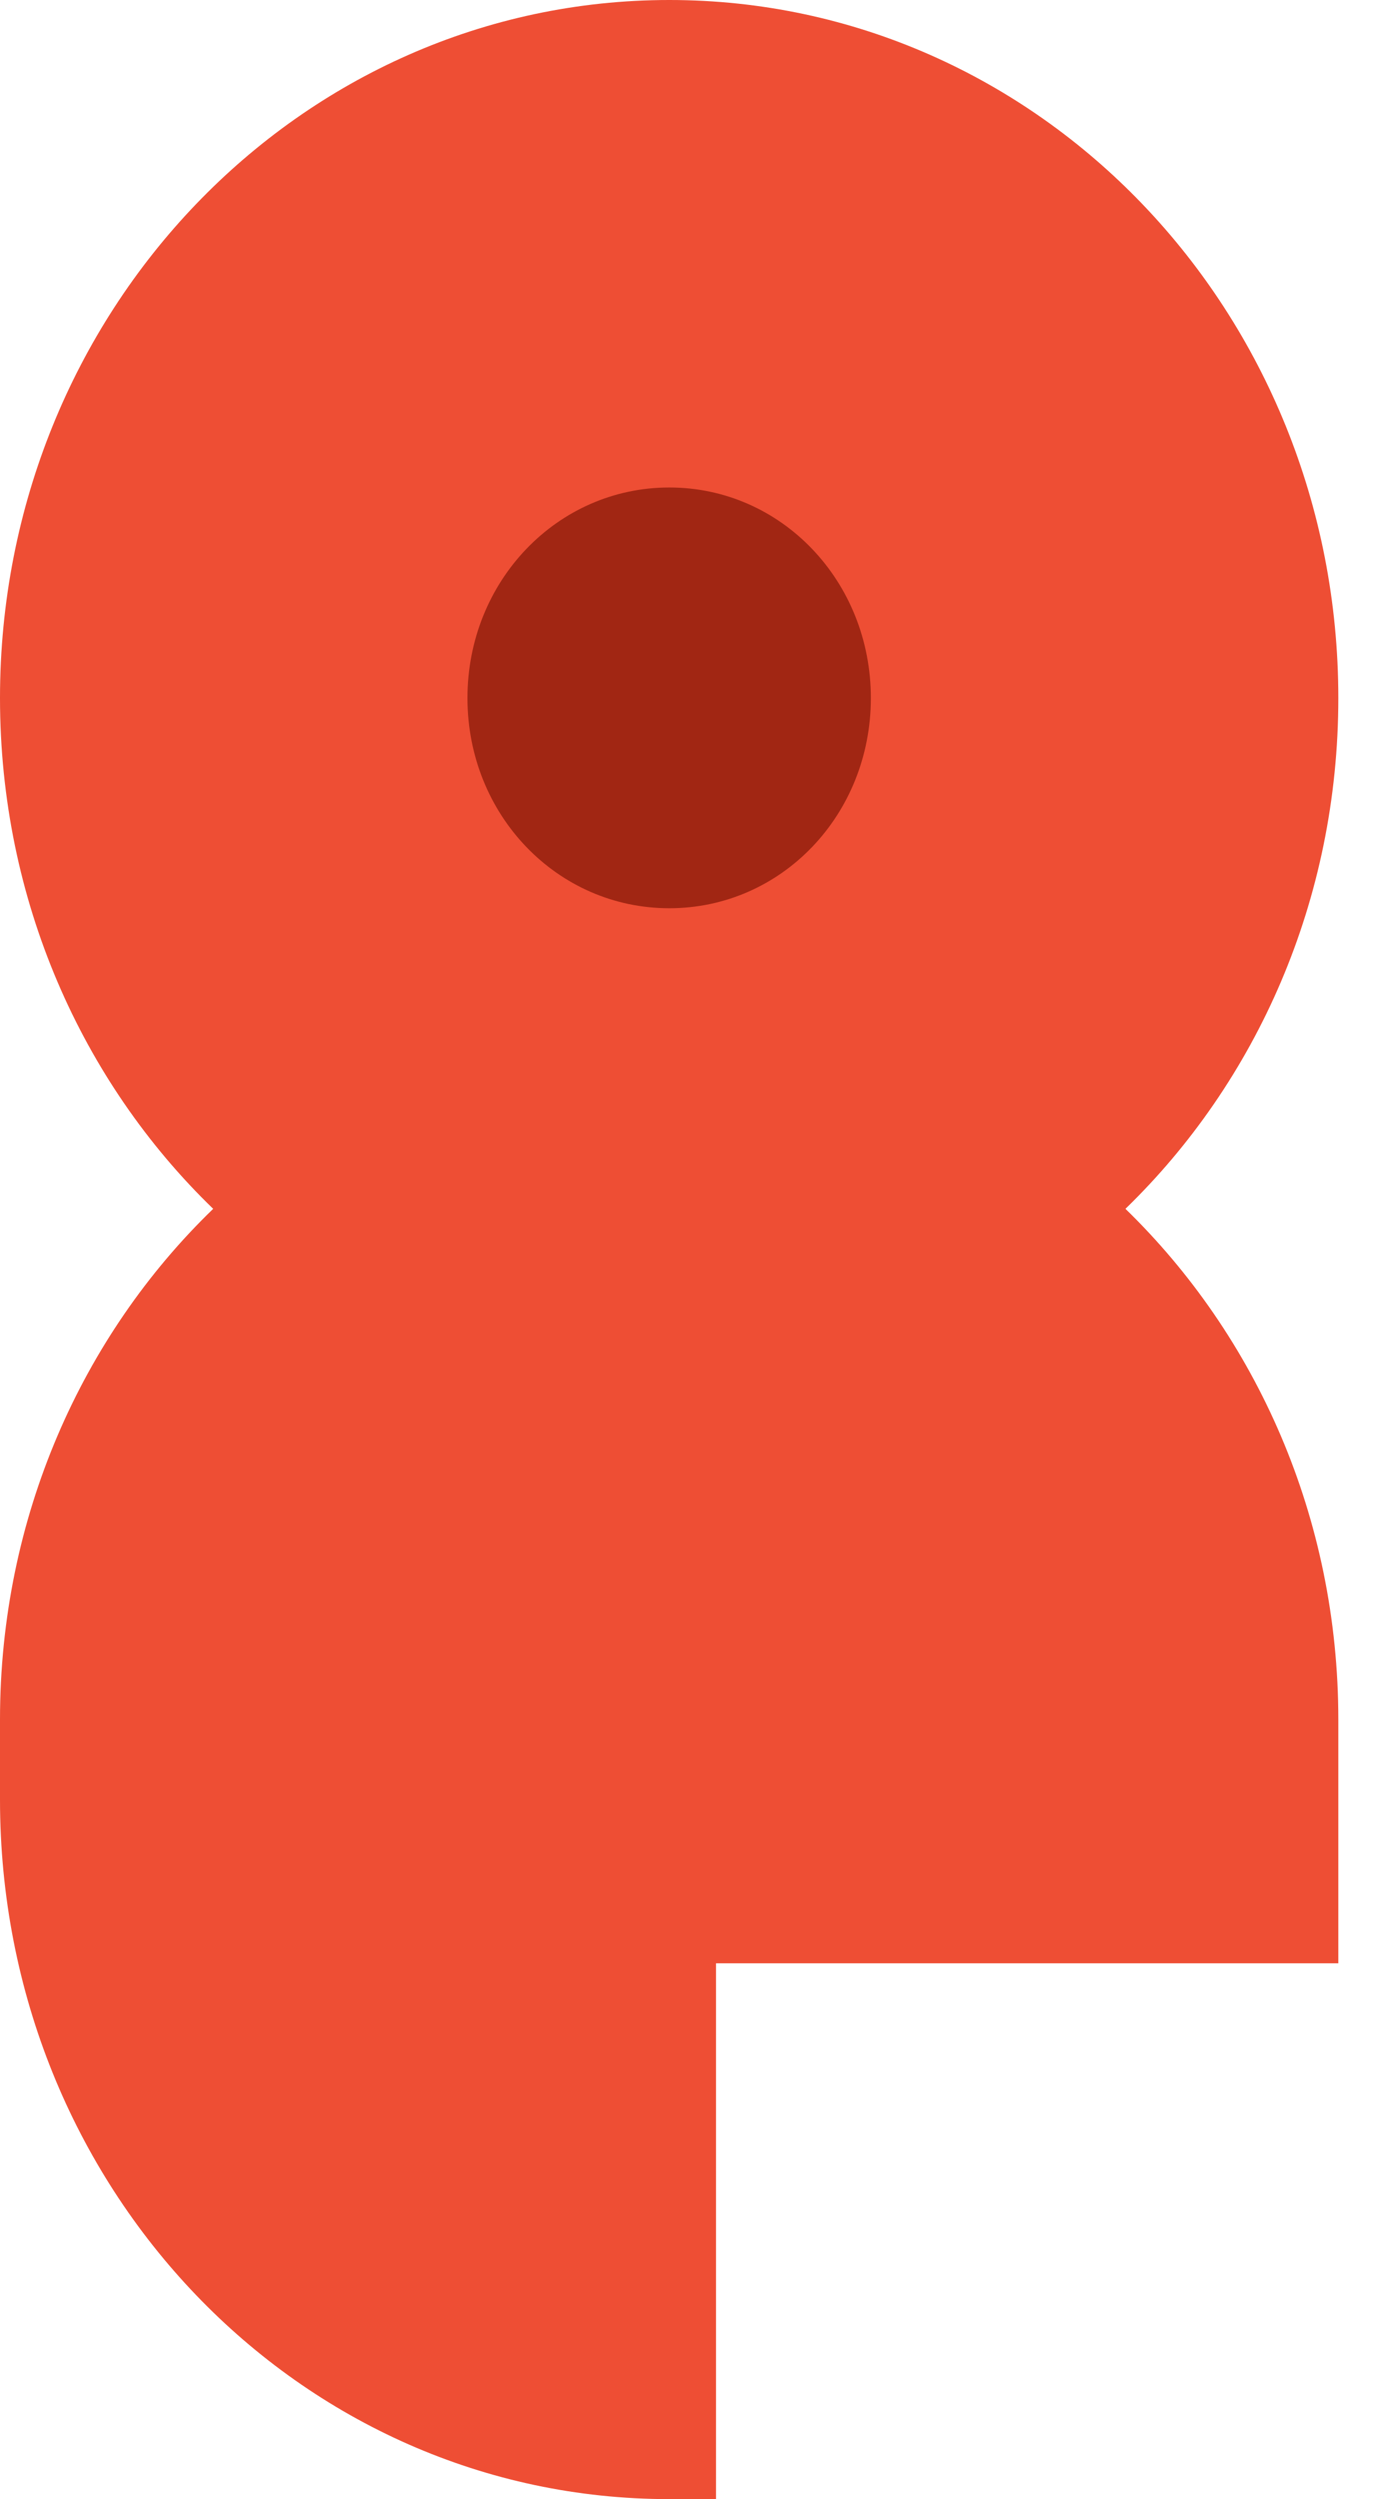
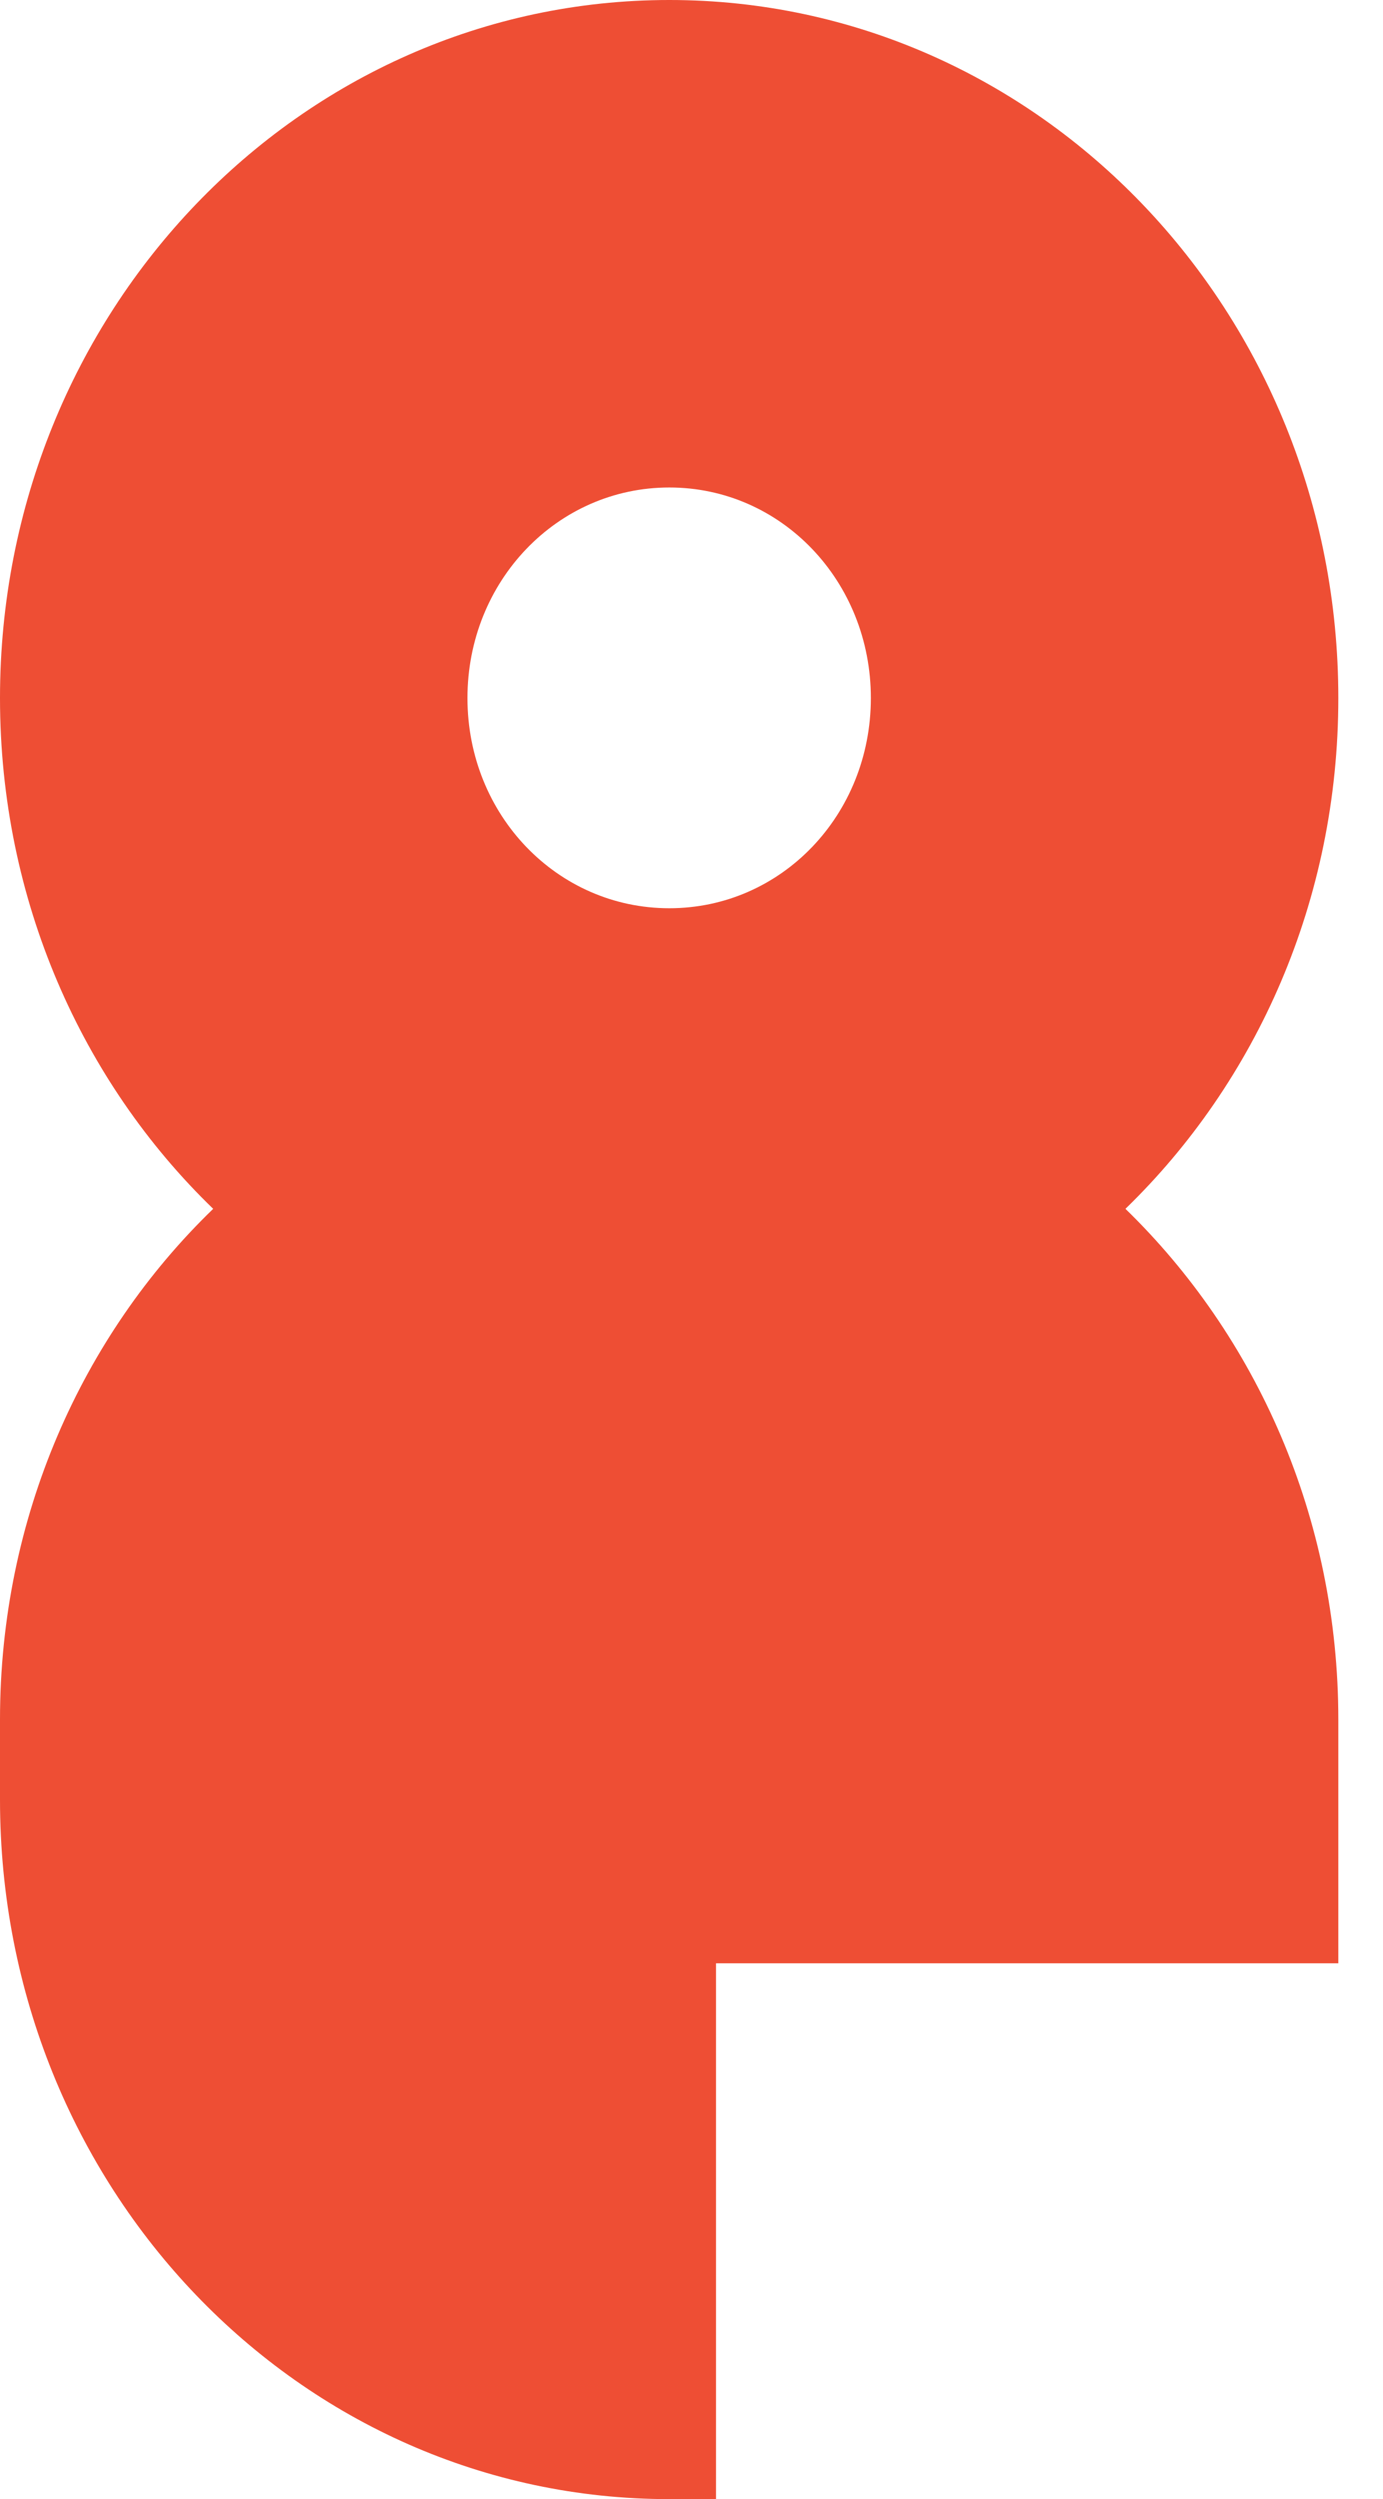
<svg xmlns="http://www.w3.org/2000/svg" width="26" height="47" viewBox="0 0 26 47" fill="none">
-   <path d="M12.583 20.531C16.424 20.531 19.537 17.288 19.537 13.287C19.537 9.287 16.424 6.044 12.583 6.044C8.743 6.044 5.629 9.287 5.629 13.287C5.629 17.288 8.743 20.531 12.583 20.531Z" fill="#A12613" />
  <path d="M21.158 22.734C23.624 20.341 25.16 16.929 25.16 13.128C25.16 5.867 19.536 0 12.583 0C5.63 0 0 5.867 0 13.128C0 16.929 1.542 20.348 4.008 22.734C1.542 25.119 0 28.538 0 32.339V33.844C0 41.14 5.624 47 12.583 47H13.461V36.923H25.16V32.339C25.16 28.538 23.618 25.126 21.158 22.734V22.734ZM12.583 9.168C14.69 9.168 16.372 10.93 16.372 13.128C16.372 15.327 14.69 17.081 12.583 17.081C10.476 17.081 8.788 15.327 8.788 13.128C8.788 10.93 10.476 9.168 12.583 9.168Z" fill="#EE4E34" />
</svg>